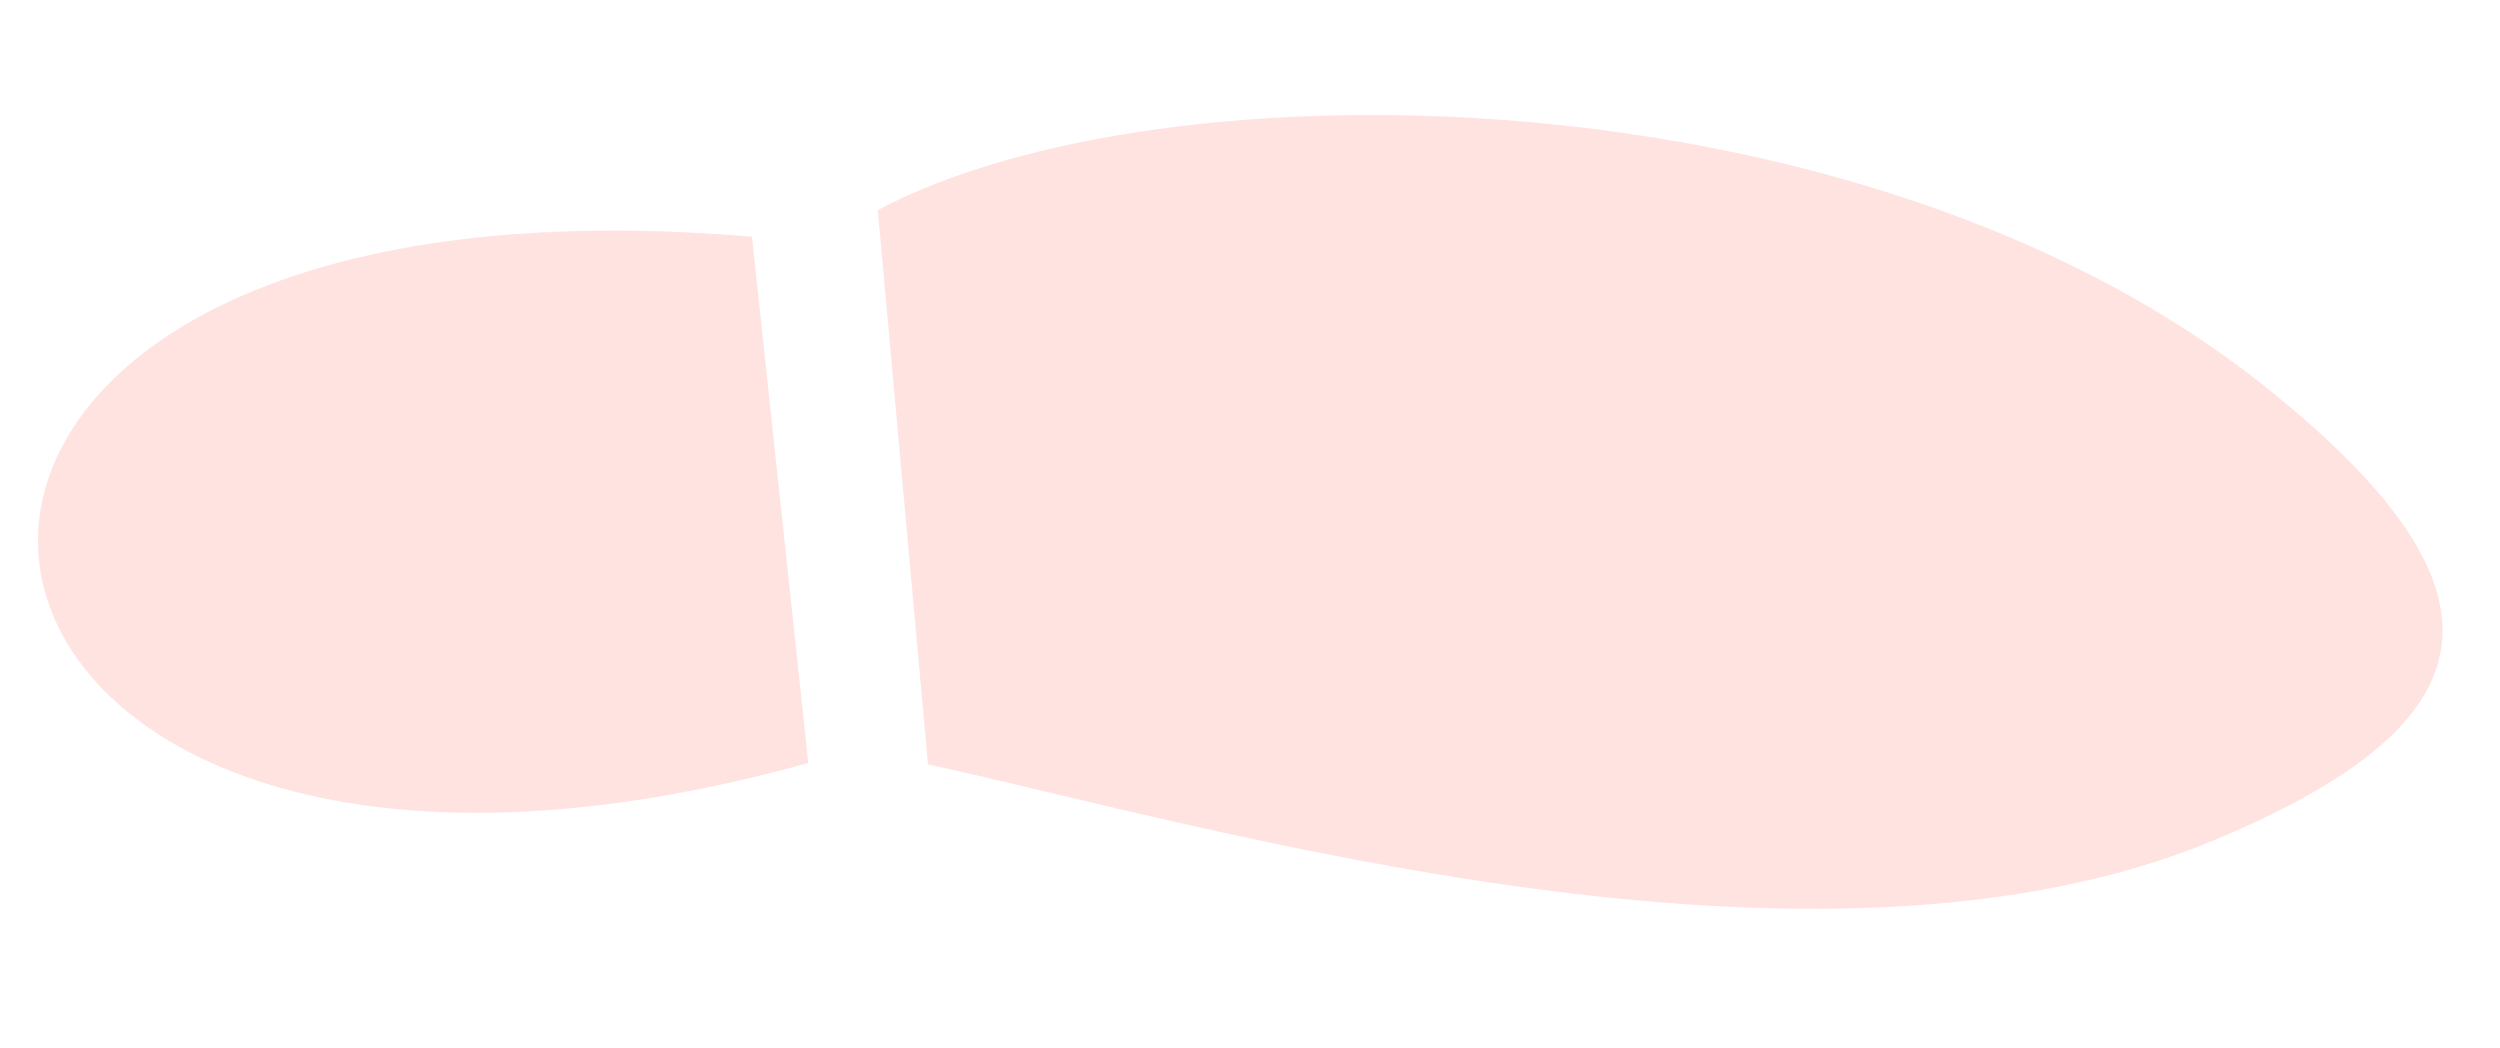
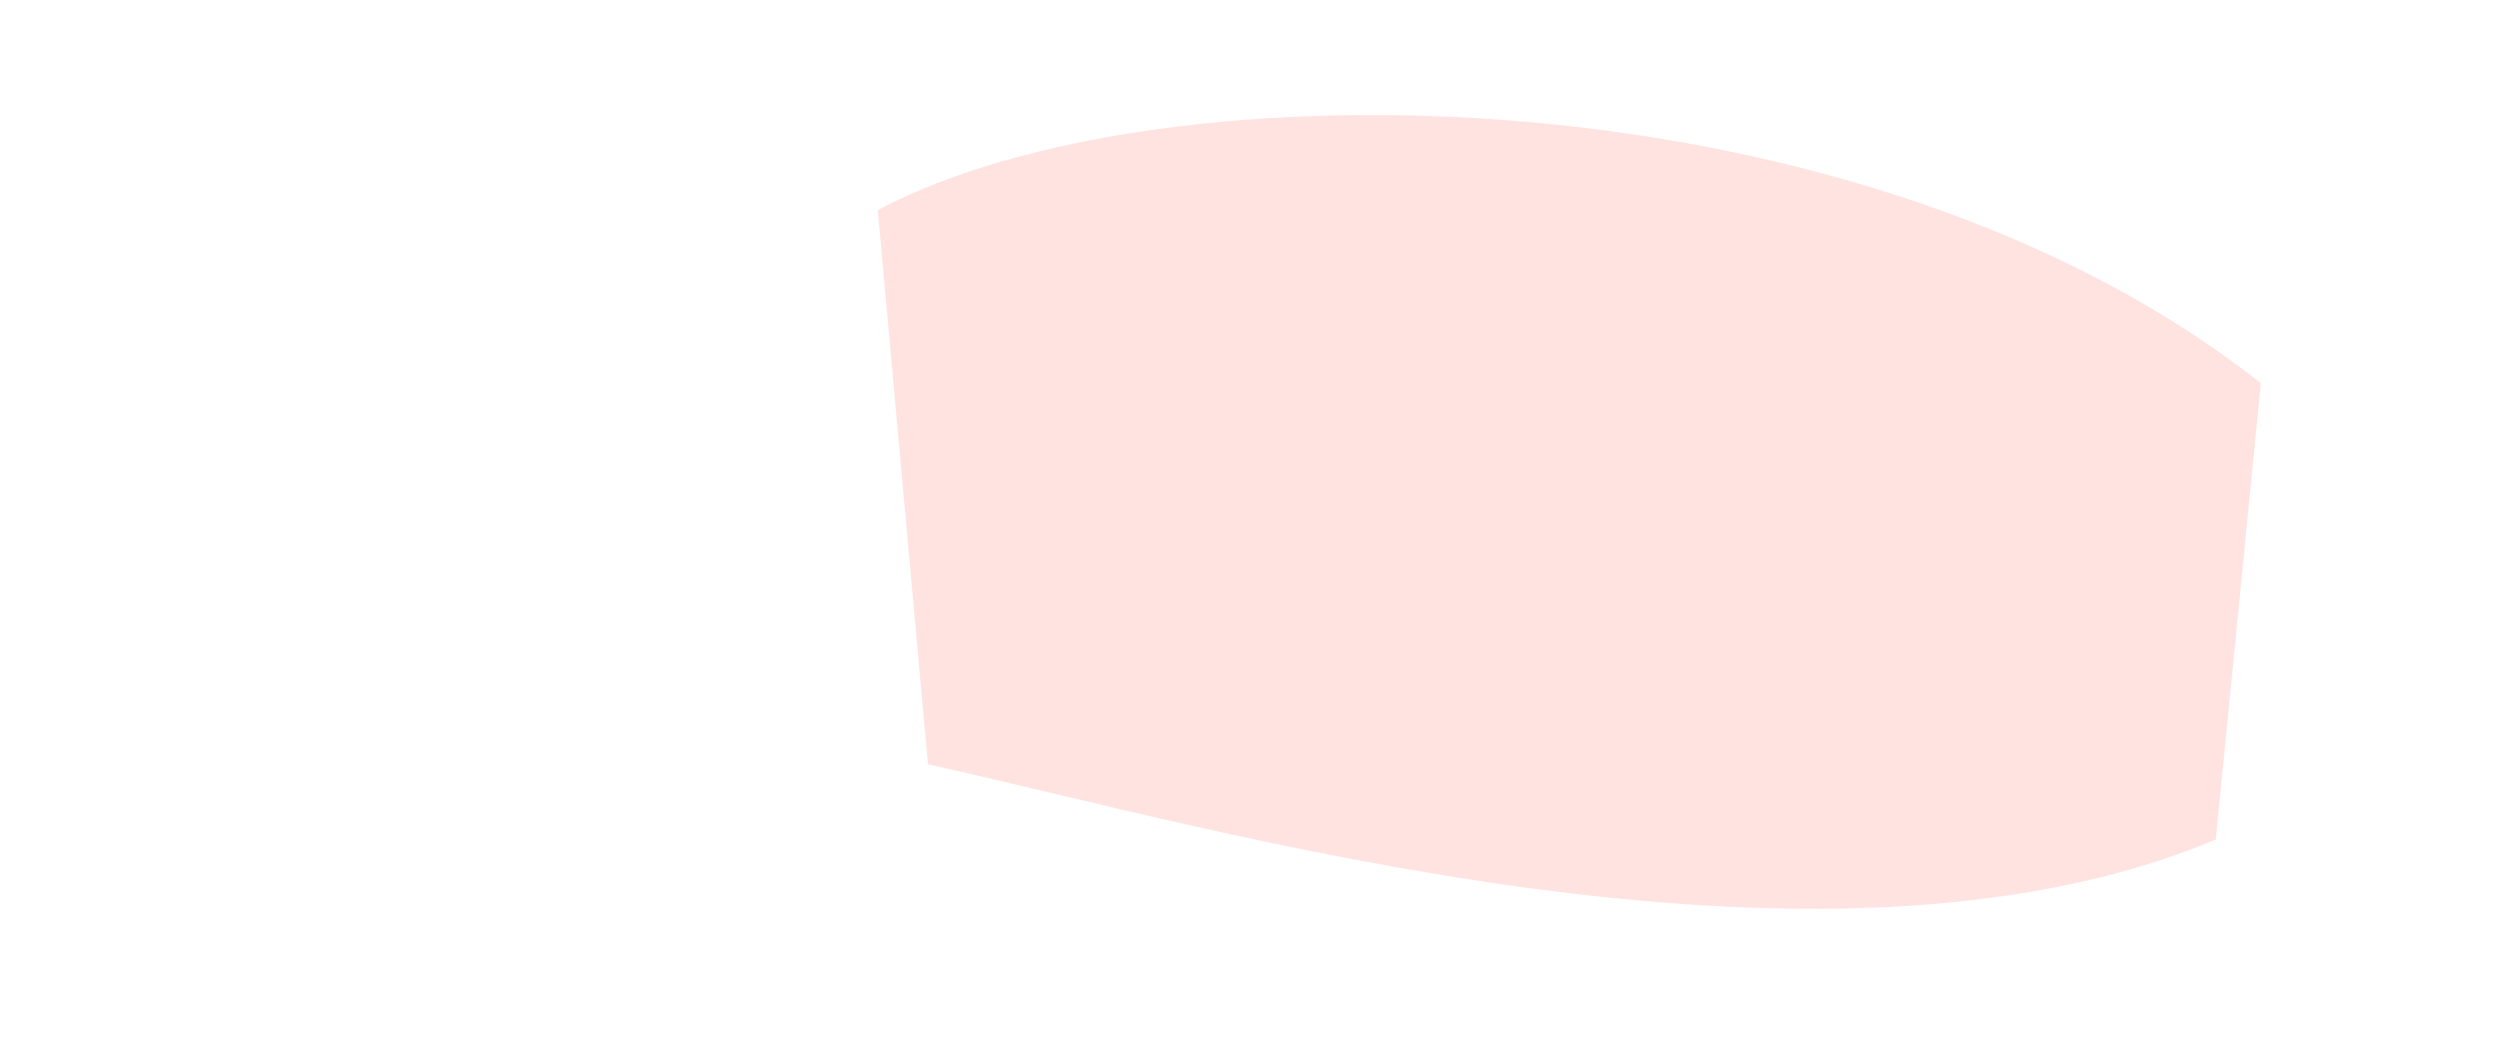
<svg xmlns="http://www.w3.org/2000/svg" width="93" height="39" viewBox="0 0 93 39" fill="none">
-   <path fill-rule="evenodd" clip-rule="evenodd" d="M84.103 14.257C69.284 2.529 43.224 2.2 32.653 7.814L34.521 28.432C45.02 30.741 67.588 37.456 82.428 31.23C92.681 26.929 93.993 22.078 84.103 14.257L84.103 14.257Z" fill="#FFE3E1" />
-   <path fill-rule="evenodd" clip-rule="evenodd" d="M27.974 8.805L30.069 28.381C-5.2 38.223 -10.206 5.563 27.974 8.805Z" fill="#FFE3E1" />
+   <path fill-rule="evenodd" clip-rule="evenodd" d="M84.103 14.257C69.284 2.529 43.224 2.2 32.653 7.814L34.521 28.432C45.02 30.741 67.588 37.456 82.428 31.23L84.103 14.257Z" fill="#FFE3E1" />
</svg>